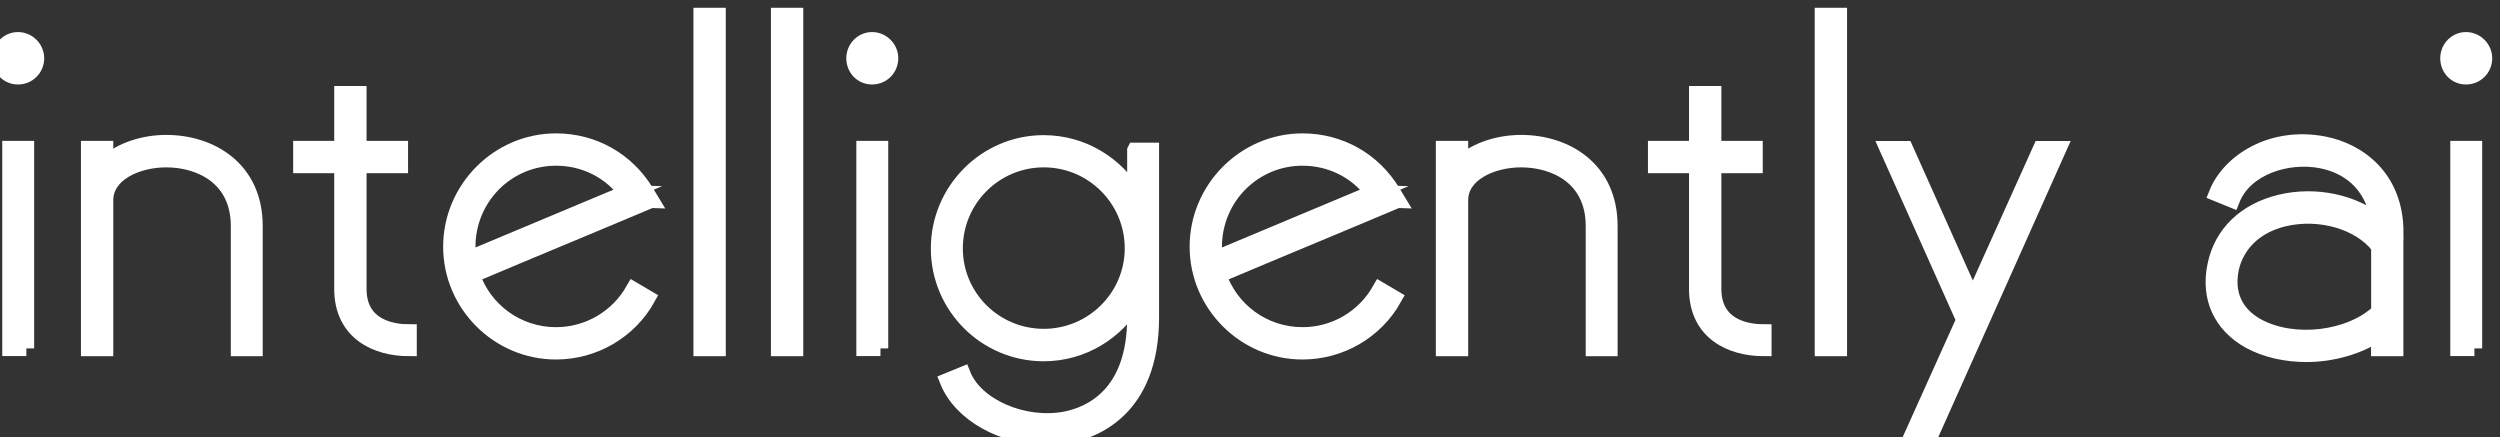
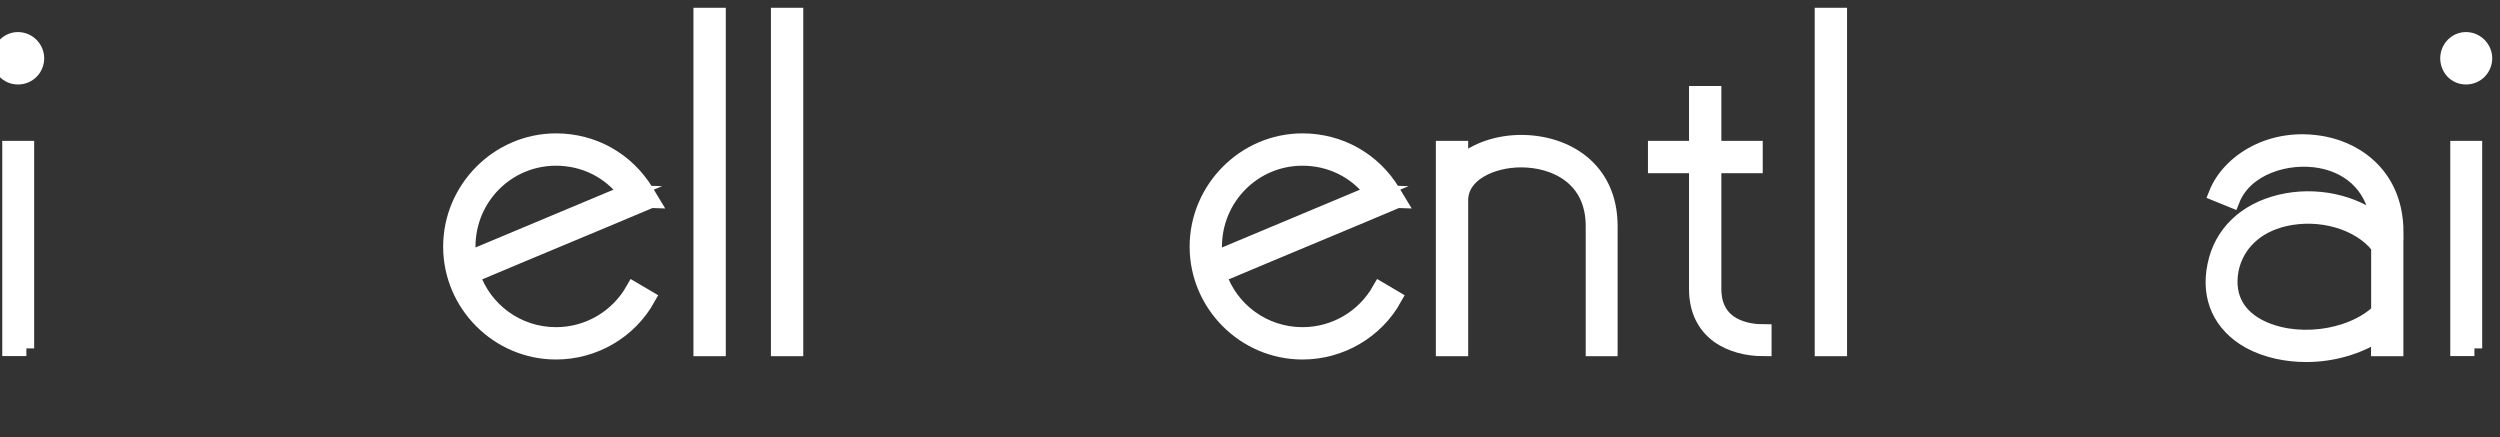
<svg xmlns="http://www.w3.org/2000/svg" id="a" data-name="Layer 1" viewBox="0 0 226.53 39.61">
  <rect x="0" y="0" width="226.53" height="39.61" fill="#333333" stroke="none" />
  <g id="b" data-name="Layer 1">
    <g isolation="isolate">
      <g isolation="isolate">
        <path d="M3.3,5.28c0,.91-.72,1.67-1.67,1.67s-1.63-.76-1.63-1.67.72-1.67,1.63-1.67,1.67.76,1.67,1.67ZM2.39,31.57V13.47H.91v18.09h1.48Z" fill="#fff" stroke="#fff" stroke-miterlimit="10.09" stroke-width="1.41" />
-         <path d="M23.1,20.49v11.08h-1.48v-11.08c0-4.44-3.53-6.03-6.56-6.03-2.66,0-5.5,1.29-5.5,3.68v13.43h-1.52V13.47h1.52v1.4c1.37-1.29,3.49-1.94,5.5-1.94,4.02,0,8.04,2.35,8.04,7.55Z" fill="#fff" stroke="#fff" stroke-miterlimit="10.09" stroke-width="1.41" />
-         <path d="M32.51,26.18c0,3.53,3.19,3.91,4.55,3.91v1.48c-2.92,0-6.07-1.4-6.07-5.39v-11.19h-3.72v-1.52h3.72v-4.97h1.52v4.97h3.76v1.52h-3.76v11.19Z" fill="#fff" stroke="#fff" stroke-miterlimit="10.09" stroke-width="1.41" />
        <path d="M58.99,18.14c-5.39,2.28-10.81,4.51-16.2,6.79,1.06,3.15,4.06,5.42,7.59,5.42,2.92,0,5.58-1.56,7.02-4.1l1.29.76c-1.67,3-4.86,4.86-8.31,4.86-5.23,0-9.52-4.29-9.52-9.52s4.29-9.56,9.52-9.56c3.38,0,6.41,1.71,8.16,4.59l.46.76ZM56.75,17.46c-1.52-2.01-3.83-3.15-6.37-3.15-4.44,0-8,3.6-8,8.04,0,.34,0,.72.08,1.1l14.3-5.99Z" fill="#fff" stroke="#fff" stroke-miterlimit="10.09" stroke-width="1.41" />
        <path d="M63.54,31.57V1.41h1.52v30.16h-1.52Z" fill="#fff" stroke="#fff" stroke-miterlimit="10.09" stroke-width="1.41" />
        <path d="M70.56,31.57V1.41h1.52v30.16h-1.52Z" fill="#fff" stroke="#fff" stroke-miterlimit="10.09" stroke-width="1.41" />
-         <path d="M80.69,5.28c0,.91-.72,1.67-1.67,1.67s-1.63-.76-1.63-1.67.72-1.67,1.63-1.67,1.67.76,1.67,1.67ZM79.78,31.57V13.47h-1.48v18.09h1.48Z" fill="#fff" stroke="#fff" stroke-miterlimit="10.09" stroke-width="1.41" />
-         <path d="M102.84,13.63h1.48v15.14c0,8.35-5.23,10.24-7.47,10.66-.68.15-1.33.19-2.01.19-3.95,0-7.78-2.09-8.99-5.12l1.4-.57c1.14,2.88,5.5,4.78,9.29,4.06,2.35-.46,6.3-2.28,6.3-9.22v-1.52c-1.67,2.84-4.74,4.78-8.27,4.78-5.27,0-9.52-4.29-9.52-9.52s4.25-9.56,9.52-9.56c3.53,0,6.6,1.94,8.27,4.78v-4.1ZM102.62,22.5c0-4.44-3.6-8.04-8.04-8.04s-8.04,3.6-8.04,8.04,3.6,8,8.04,8,8.04-3.6,8.04-8Z" fill="#fff" stroke="#fff" stroke-miterlimit="10.09" stroke-width="1.41" />
        <path d="M126.63,18.14c-5.39,2.28-10.81,4.51-16.2,6.79,1.06,3.15,4.06,5.42,7.59,5.42,2.92,0,5.58-1.56,7.02-4.1l1.29.76c-1.67,3-4.86,4.86-8.31,4.86-5.23,0-9.52-4.29-9.52-9.52s4.29-9.56,9.52-9.56c3.38,0,6.41,1.71,8.16,4.59l.46.76ZM124.39,17.46c-1.52-2.01-3.83-3.15-6.37-3.15-4.44,0-8,3.6-8,8.04,0,.34,0,.72.08,1.1l14.3-5.99Z" fill="#fff" stroke="#fff" stroke-miterlimit="10.09" stroke-width="1.41" />
        <path d="M145.87,20.49v11.08h-1.48v-11.08c0-4.44-3.53-6.03-6.56-6.03-2.66,0-5.5,1.29-5.5,3.68v13.43h-1.52V13.47h1.52v1.4c1.37-1.29,3.49-1.94,5.5-1.94,4.02,0,8.04,2.35,8.04,7.55Z" fill="#fff" stroke="#fff" stroke-miterlimit="10.09" stroke-width="1.41" />
        <path d="M155.27,26.18c0,3.53,3.19,3.91,4.55,3.91v1.48c-2.92,0-6.07-1.4-6.07-5.39v-11.19h-3.72v-1.52h3.72v-4.97h1.52v4.97h3.75v1.52h-3.75v11.19Z" fill="#fff" stroke="#fff" stroke-miterlimit="10.09" stroke-width="1.41" />
        <path d="M165.14,31.57V1.41h1.52v30.16h-1.52Z" fill="#fff" stroke="#fff" stroke-miterlimit="10.09" stroke-width="1.41" />
-         <path d="M173.33,39.27l4.63-10.28-6.94-15.51h1.63l6.11,13.66,6.15-13.66h1.63l-11.53,25.79h-1.67Z" fill="#fff" stroke="#fff" stroke-miterlimit="10.09" stroke-width="1.41" />
        <path d="M217.07,21.06v10.51h-1.52v-1.37c-1.82,1.21-4.21,1.9-6.56,1.9-1.82,0-3.64-.38-5.16-1.21-2.58-1.44-3.72-3.91-3.11-6.83.57-2.88,2.73-4.97,5.92-5.73s6.6,0,8.88,1.82c-.34-2.96-2.24-5.04-5.23-5.61-3.04-.57-6.87.61-8.04,3.57l-1.4-.57c1.14-2.85,4.93-5.39,9.71-4.48,3.15.61,6.52,3.04,6.52,8ZM215.56,28.27v-6.03l-.04.04c-1.75-2.2-5.31-3.22-8.54-2.47-2.58.61-4.32,2.28-4.82,4.55-.57,2.88.99,4.44,2.39,5.2,3.26,1.78,8.38,1.18,11-1.29Z" fill="#fff" stroke="#fff" stroke-miterlimit="10.09" stroke-width="1.41" />
        <path d="M225.12,5.28c0,.91-.72,1.67-1.67,1.67s-1.63-.76-1.63-1.67.72-1.67,1.63-1.67,1.67.76,1.67,1.67ZM224.21,31.57V13.47h-1.48v18.09h1.48Z" fill="#fff" stroke="#fff" stroke-miterlimit="10.09" stroke-width="1.41" />
      </g>
    </g>
  </g>
</svg>